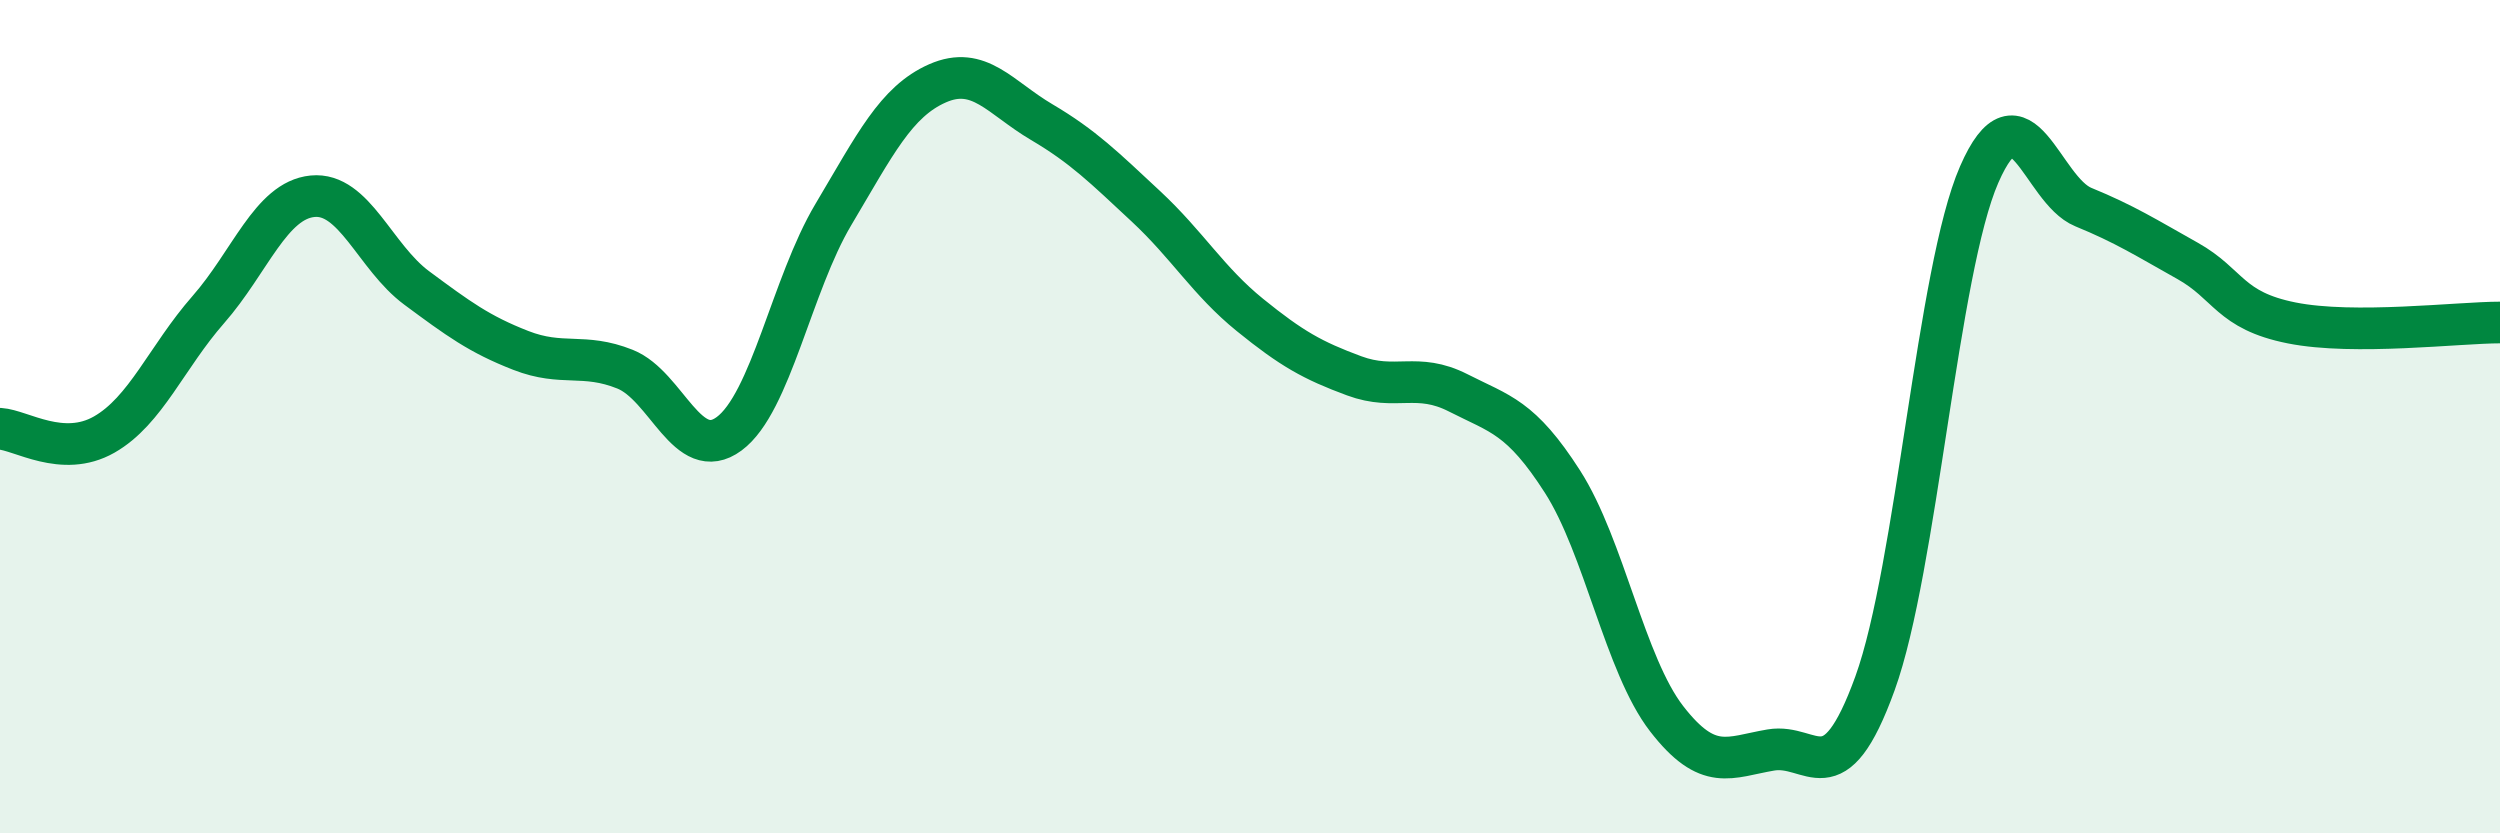
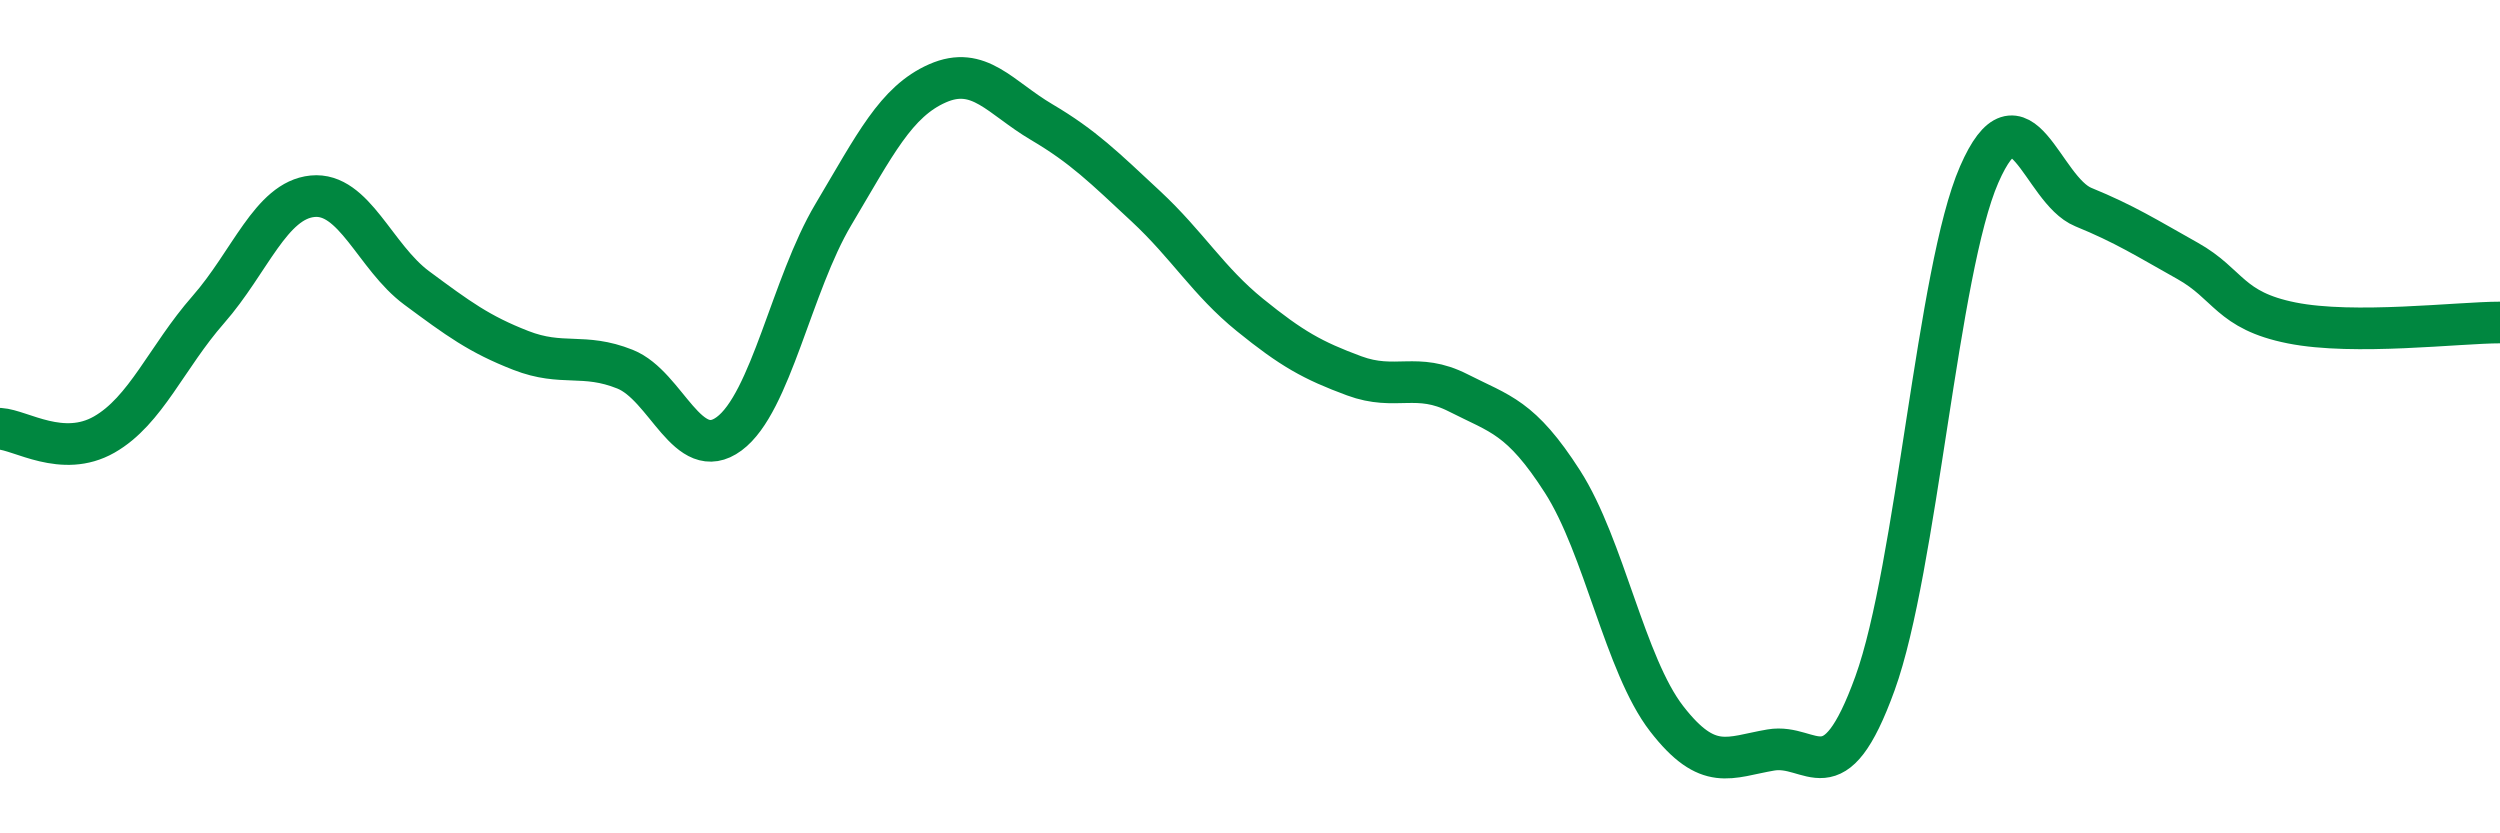
<svg xmlns="http://www.w3.org/2000/svg" width="60" height="20" viewBox="0 0 60 20">
-   <path d="M 0,10.29 C 0.5,10.32 1.5,11 2.5,10.43 C 3.5,9.86 4,8.57 5,7.43 C 6,6.29 6.5,4.81 7.5,4.71 C 8.5,4.61 9,6.17 10,6.91 C 11,7.65 11.5,8.02 12.5,8.41 C 13.5,8.8 14,8.46 15,8.86 C 16,9.26 16.5,11.15 17.5,10.41 C 18.5,9.67 19,6.83 20,5.15 C 21,3.47 21.5,2.44 22.5,2 C 23.5,1.56 24,2.34 25,2.93 C 26,3.52 26.5,4.02 27.5,4.95 C 28.5,5.88 29,6.75 30,7.56 C 31,8.37 31.5,8.65 32.5,9.02 C 33.5,9.39 34,8.92 35,9.43 C 36,9.94 36.5,10 37.5,11.56 C 38.5,13.12 39,15.96 40,17.25 C 41,18.54 41.5,18.17 42.5,18 C 43.5,17.83 44,19.16 45,16.4 C 46,13.64 46.5,6.48 47.5,4.19 C 48.5,1.9 49,4.56 50,4.97 C 51,5.38 51.5,5.7 52.5,6.26 C 53.5,6.82 53.5,7.45 55,7.75 C 56.5,8.05 59,7.74 60,7.74L60 20L0 20Z" fill="#008740" opacity="0.1" stroke-linecap="round" stroke-linejoin="round" />
  <path d="M 0,10.29 C 0.5,10.32 1.5,11 2.5,10.43 C 3.5,9.86 4,8.57 5,7.43 C 6,6.29 6.5,4.81 7.5,4.71 C 8.5,4.61 9,6.17 10,6.91 C 11,7.65 11.5,8.02 12.5,8.41 C 13.5,8.8 14,8.46 15,8.86 C 16,9.26 16.5,11.15 17.5,10.41 C 18.5,9.67 19,6.83 20,5.15 C 21,3.47 21.5,2.44 22.5,2 C 23.5,1.56 24,2.34 25,2.93 C 26,3.52 26.5,4.02 27.5,4.95 C 28.5,5.88 29,6.75 30,7.56 C 31,8.37 31.5,8.65 32.5,9.02 C 33.5,9.39 34,8.92 35,9.43 C 36,9.94 36.5,10 37.5,11.56 C 38.5,13.12 39,15.96 40,17.25 C 41,18.54 41.5,18.17 42.5,18 C 43.5,17.83 44,19.16 45,16.4 C 46,13.64 46.5,6.48 47.5,4.19 C 48.5,1.9 49,4.56 50,4.97 C 51,5.38 51.5,5.7 52.5,6.26 C 53.5,6.82 53.5,7.45 55,7.75 C 56.5,8.05 59,7.74 60,7.74" stroke="#008740" stroke-width="1" fill="none" stroke-linecap="round" stroke-linejoin="round" />
</svg>